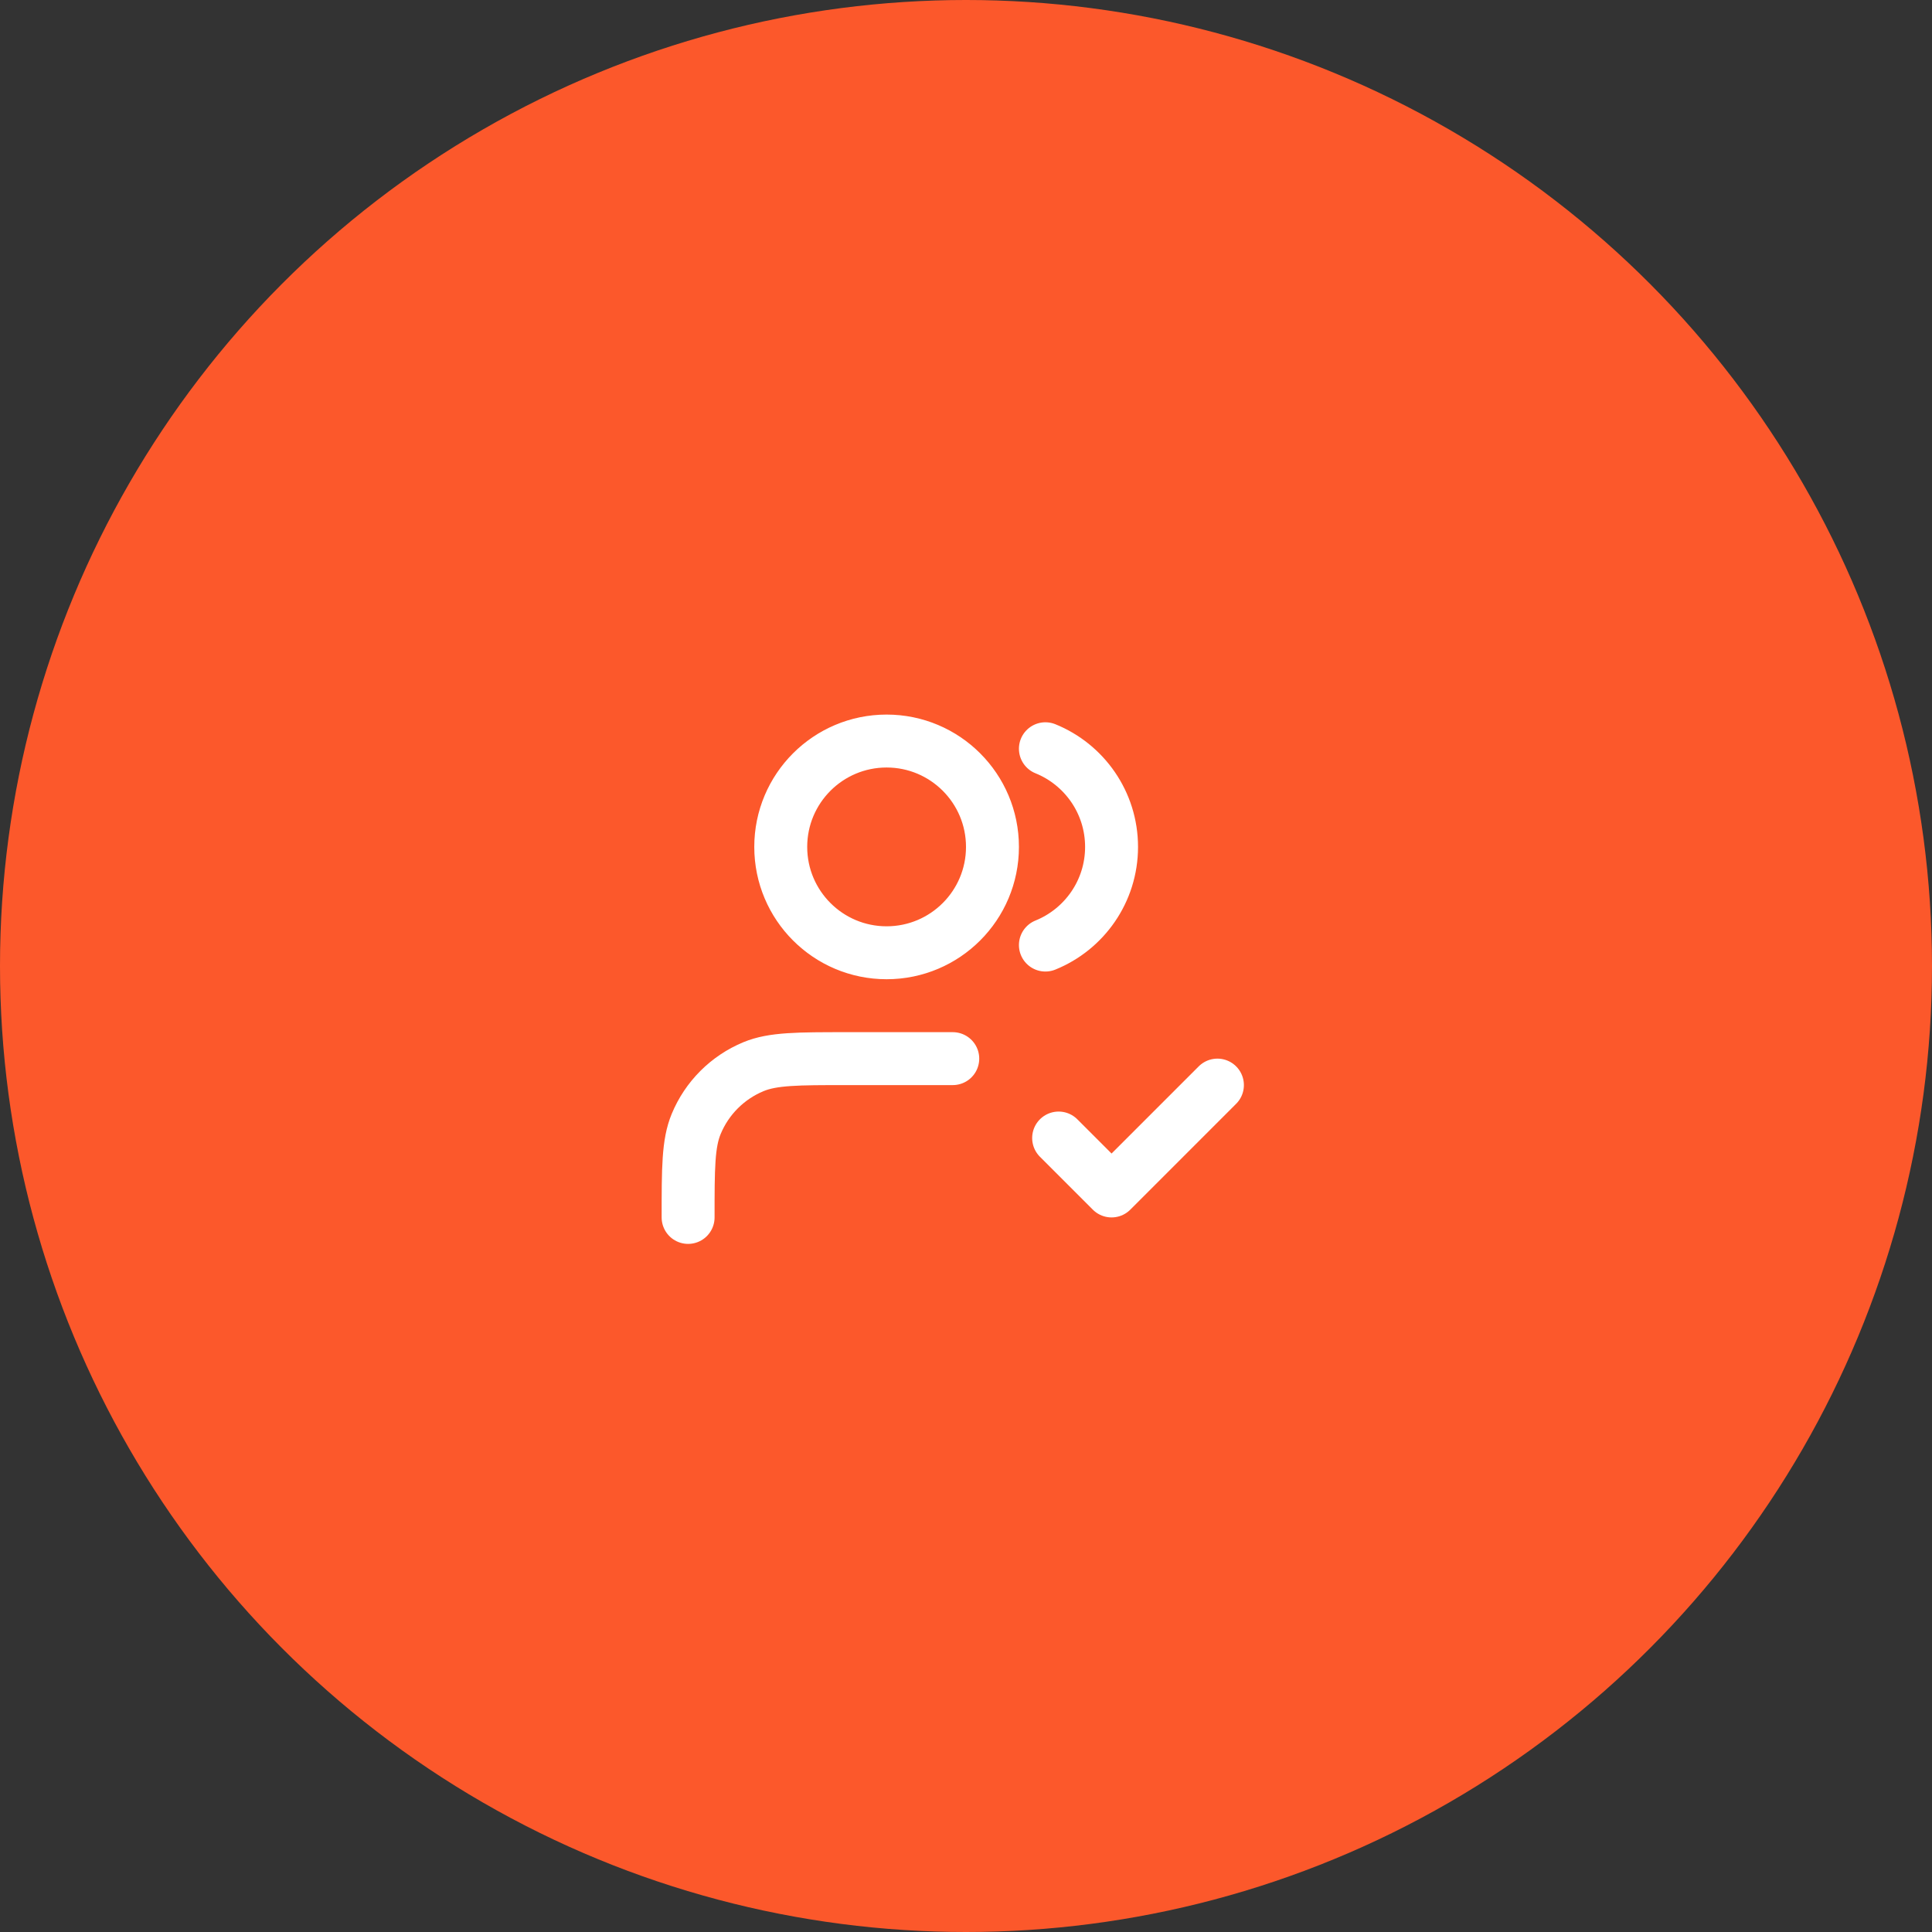
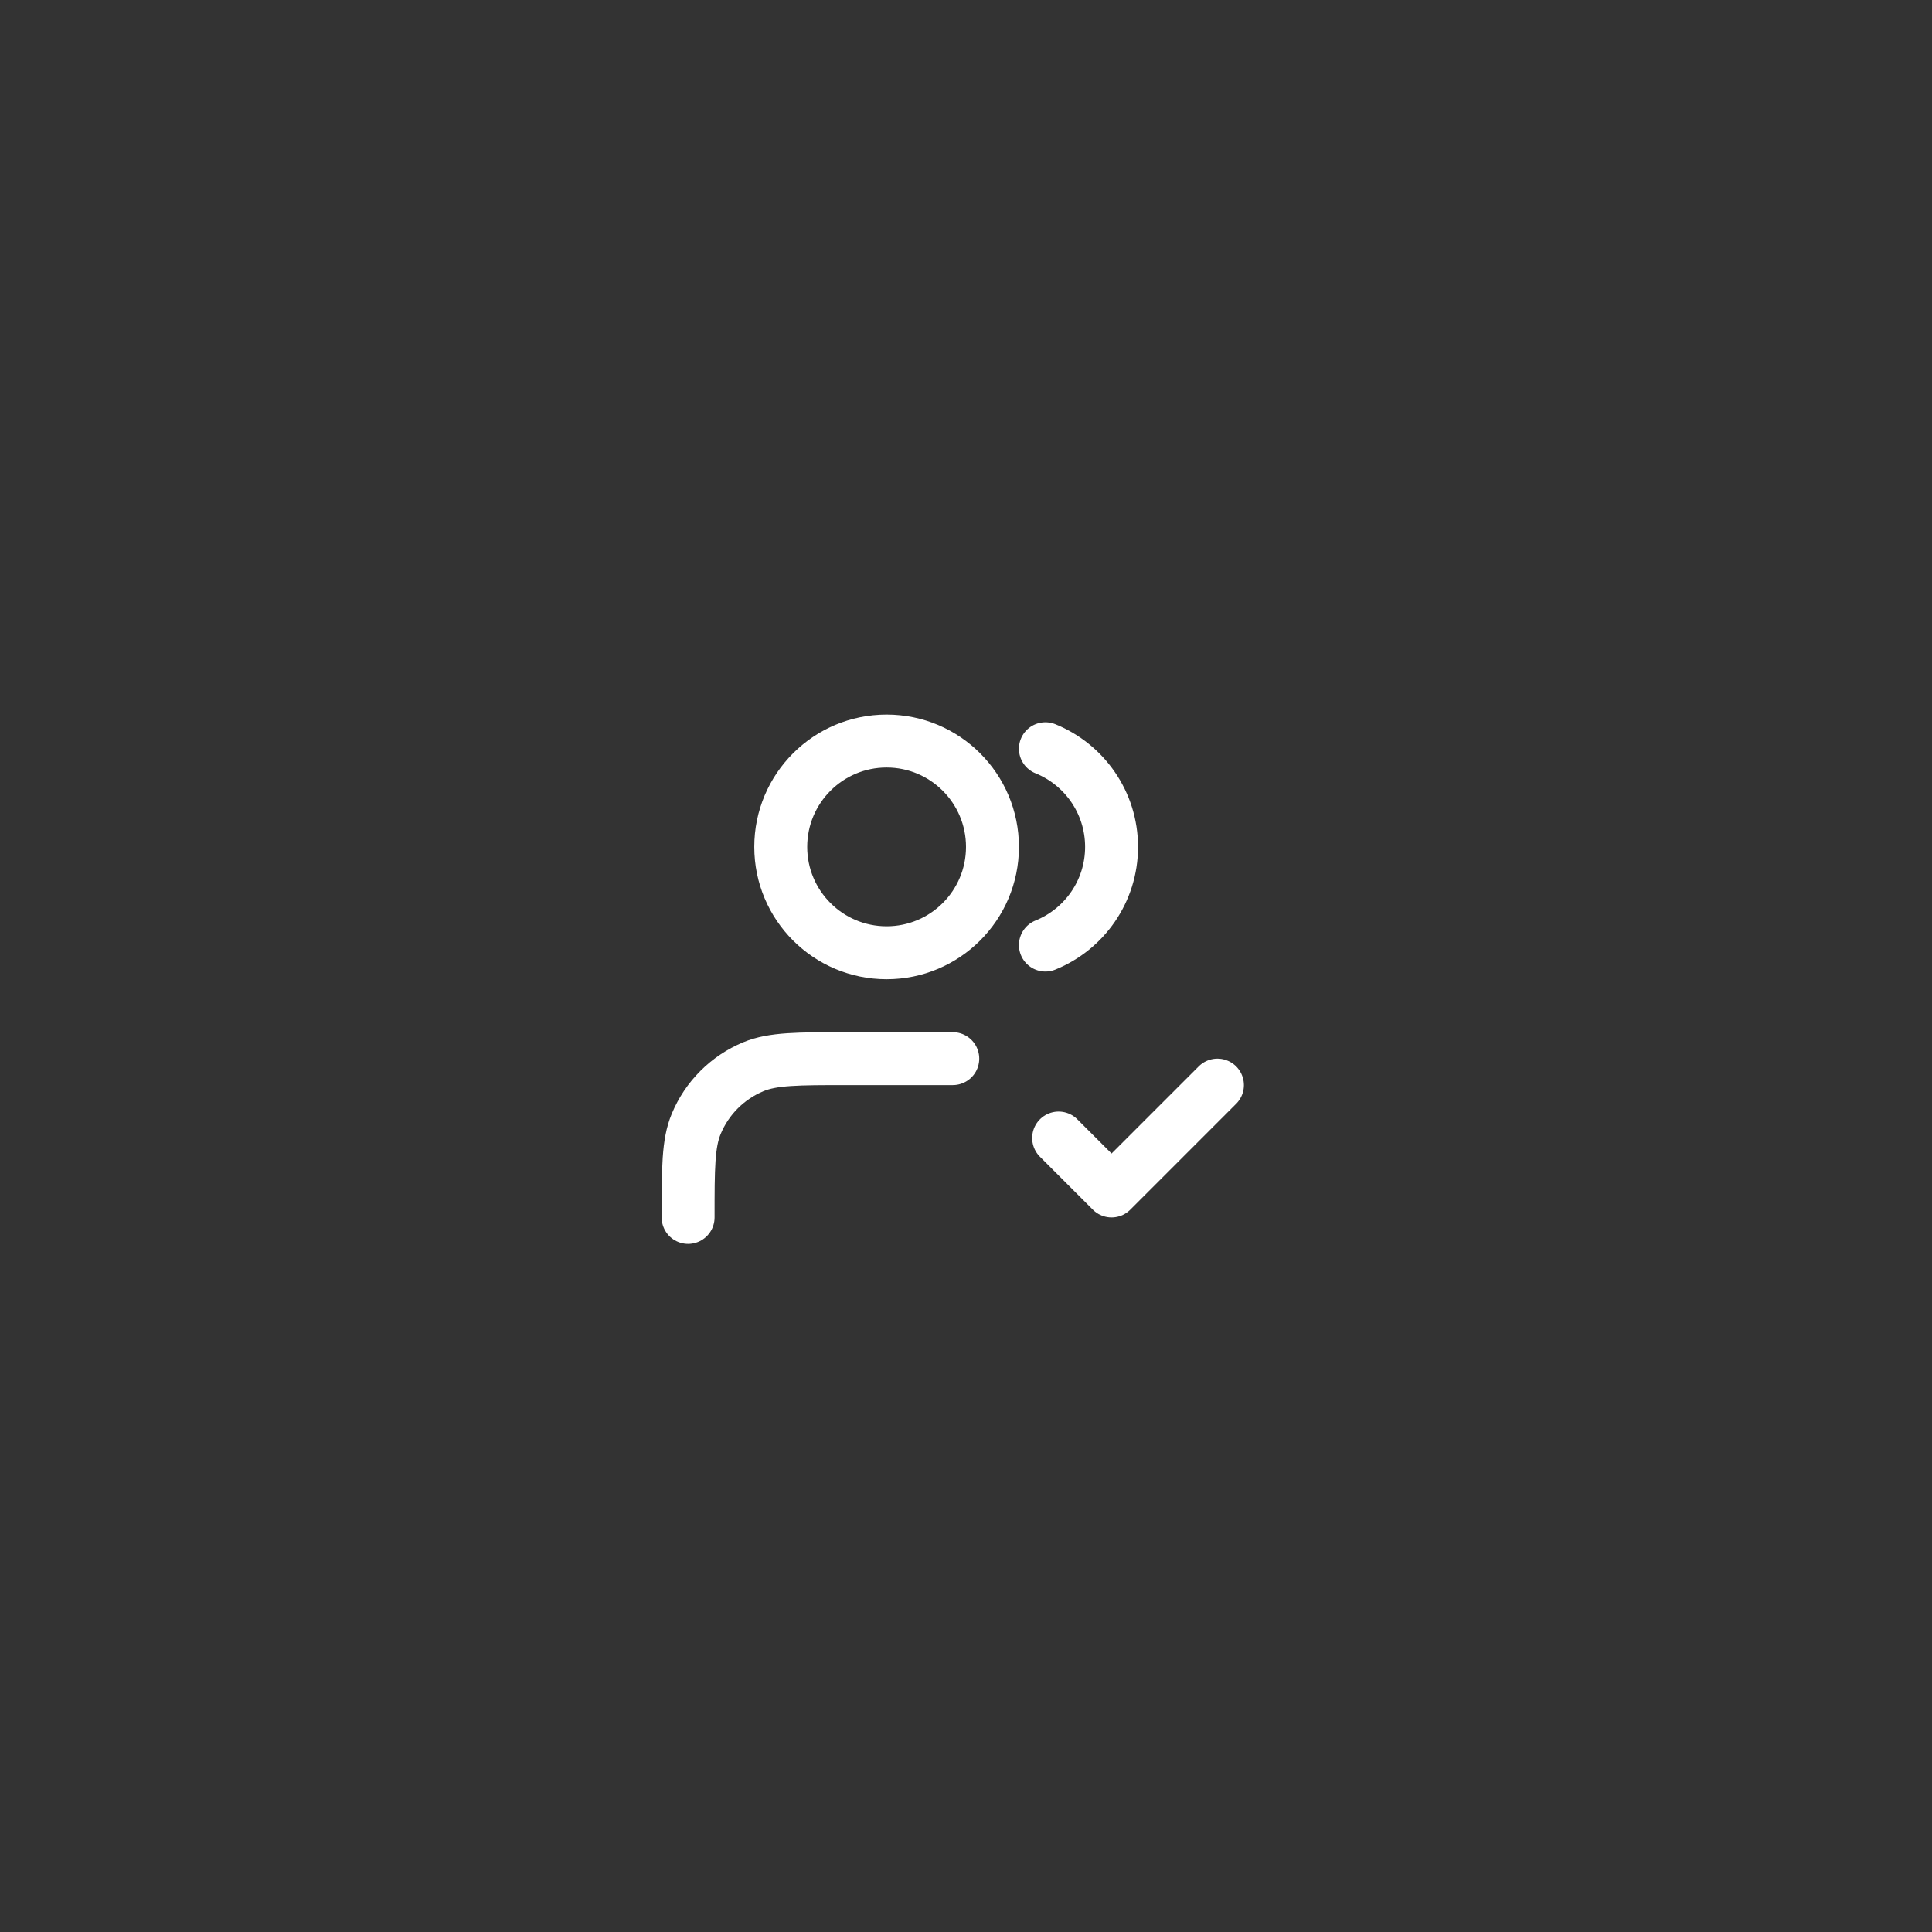
<svg xmlns="http://www.w3.org/2000/svg" width="73" height="73" viewBox="0 0 73 73" fill="none">
  <rect x="0" y="0" width="73" height="73" fill="#333333" stroke="none" />
-   <circle cx="36.5" cy="36.5" r="36.5" fill="#FC582B" />
  <path d="M40 43L42 45L46 41M36 40H32C30.136 40 29.204 40 28.469 40.304C27.489 40.711 26.71 41.489 26.305 42.469C26 43.204 26 44.136 26 46M39.5 28.291C40.966 28.884 42 30.321 42 32C42 33.679 40.966 35.116 39.5 35.709M37.5 32C37.5 34.209 35.709 36 33.5 36C31.291 36 29.5 34.209 29.5 32C29.5 29.791 31.291 28 33.5 28C35.709 28 37.5 29.791 37.5 32Z" stroke="white" stroke-width="2" stroke-linecap="round" stroke-linejoin="round" />
</svg>